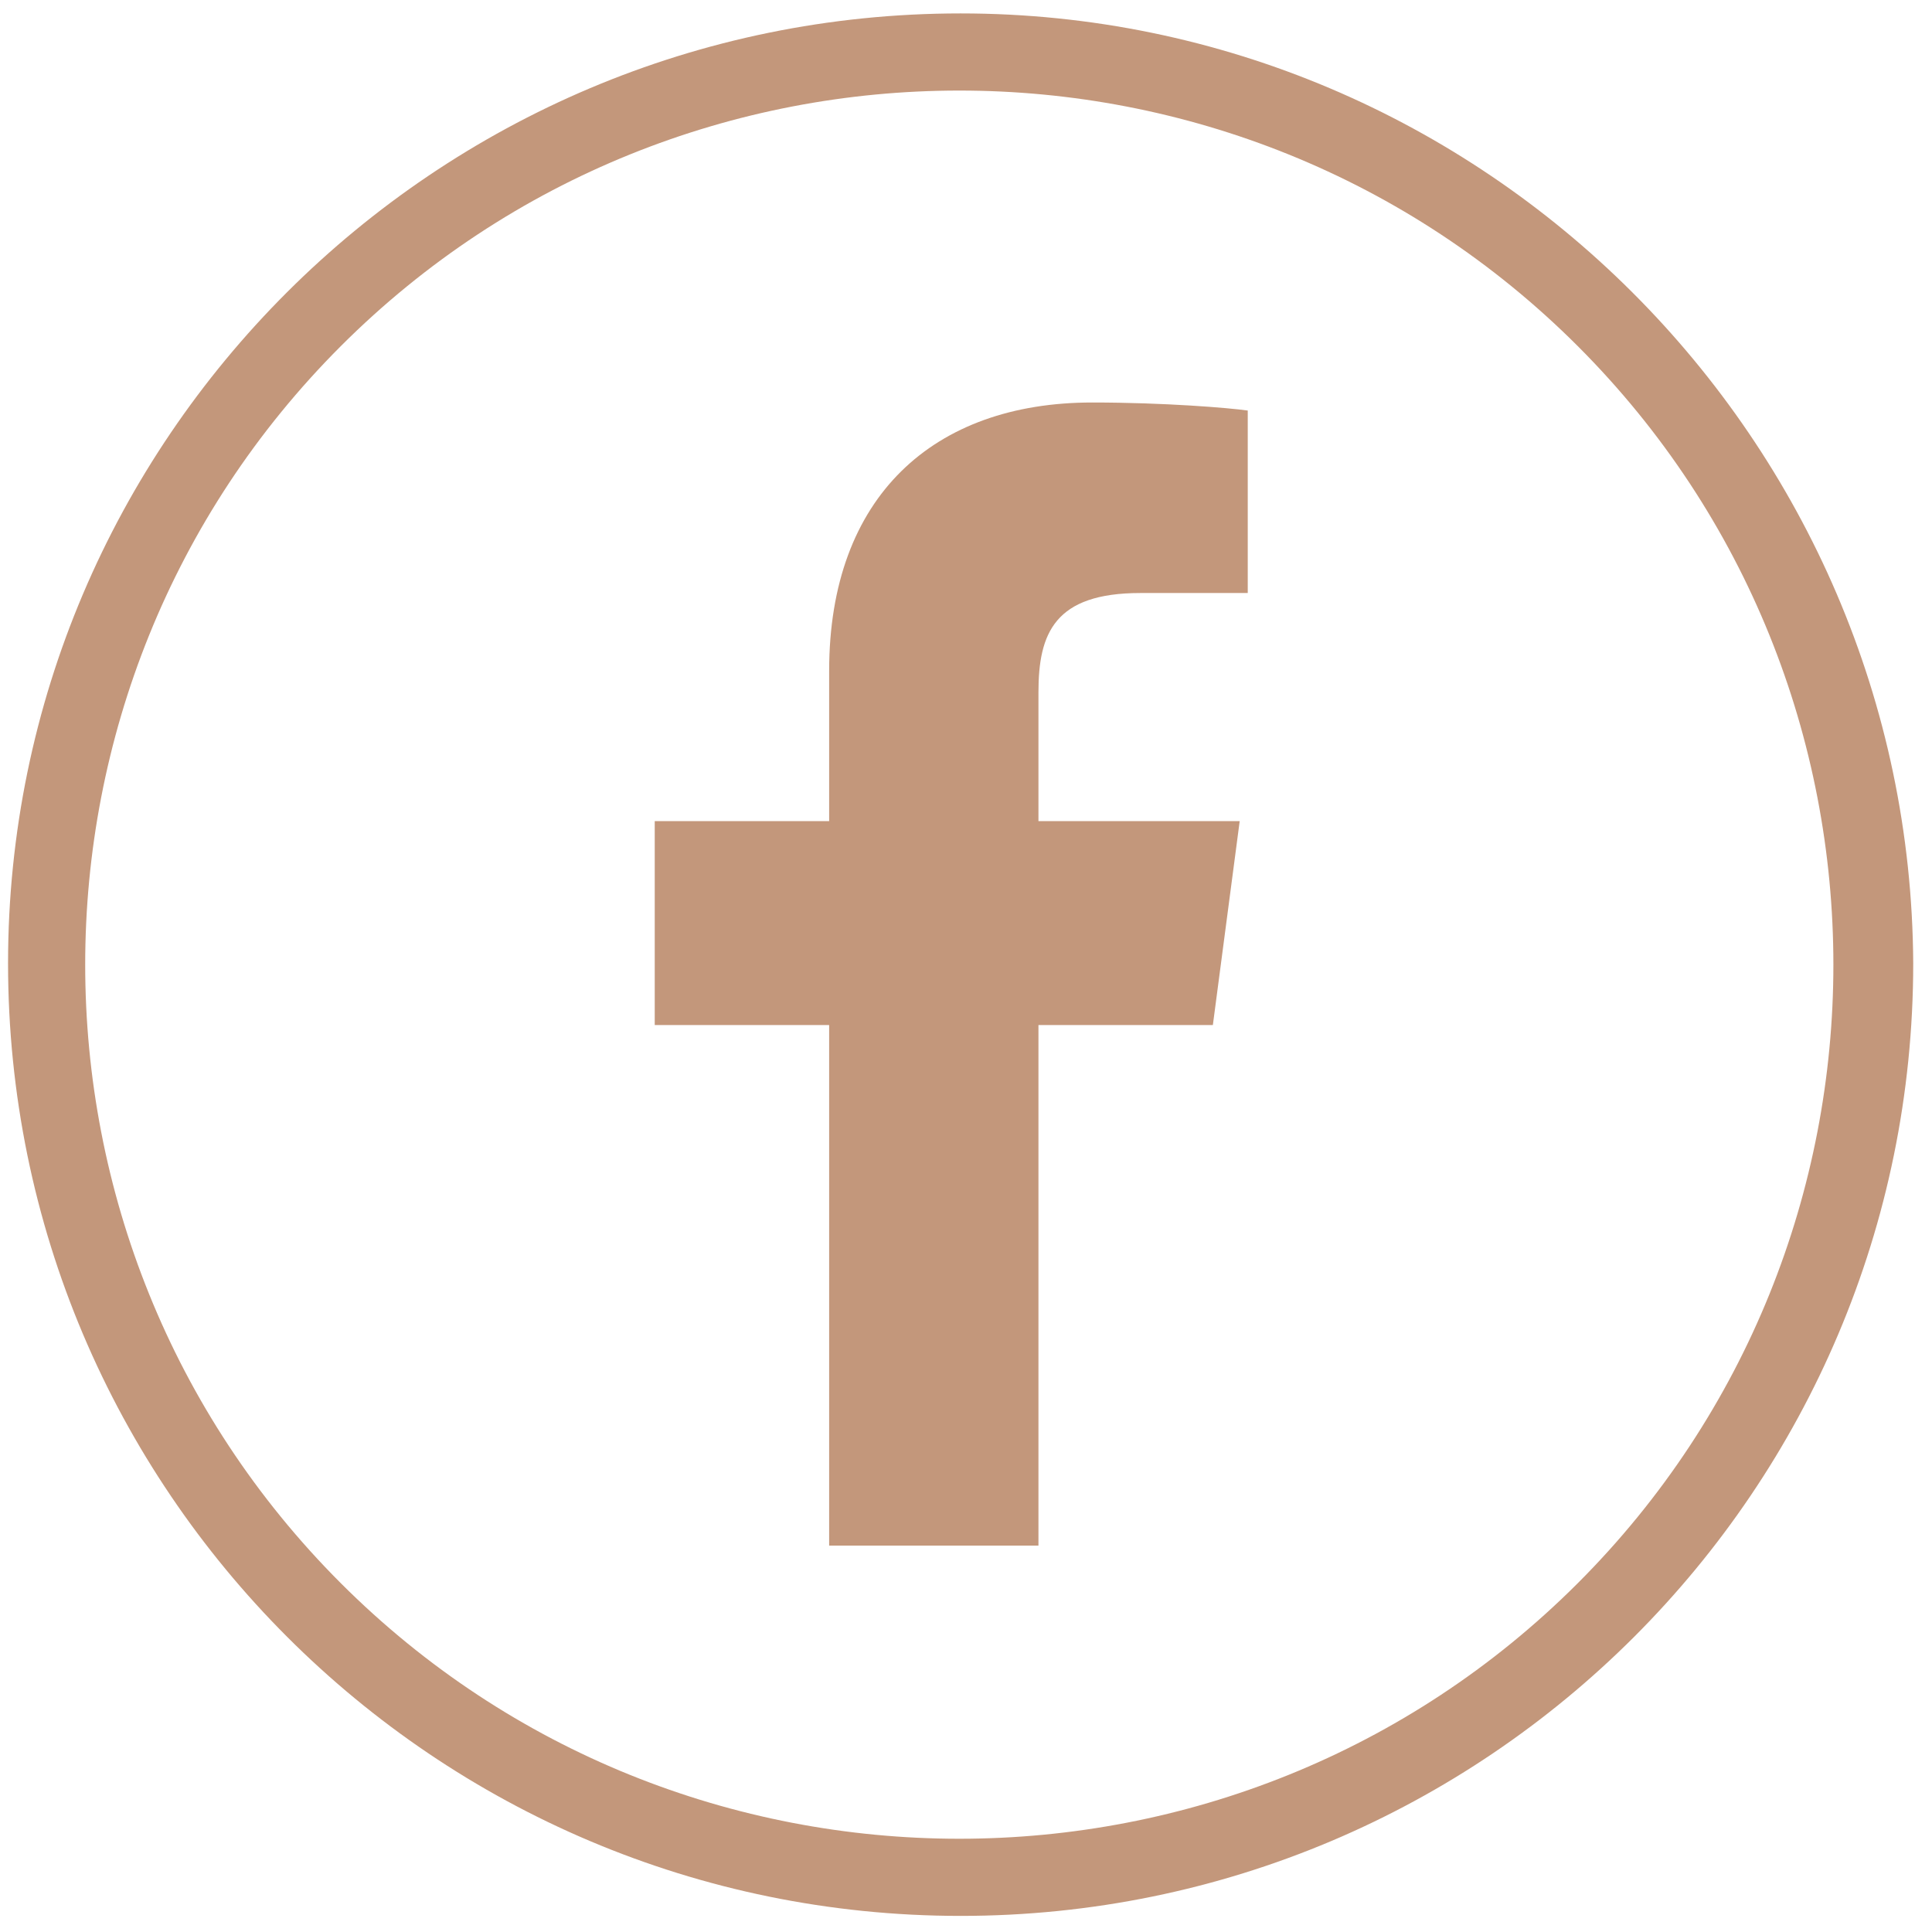
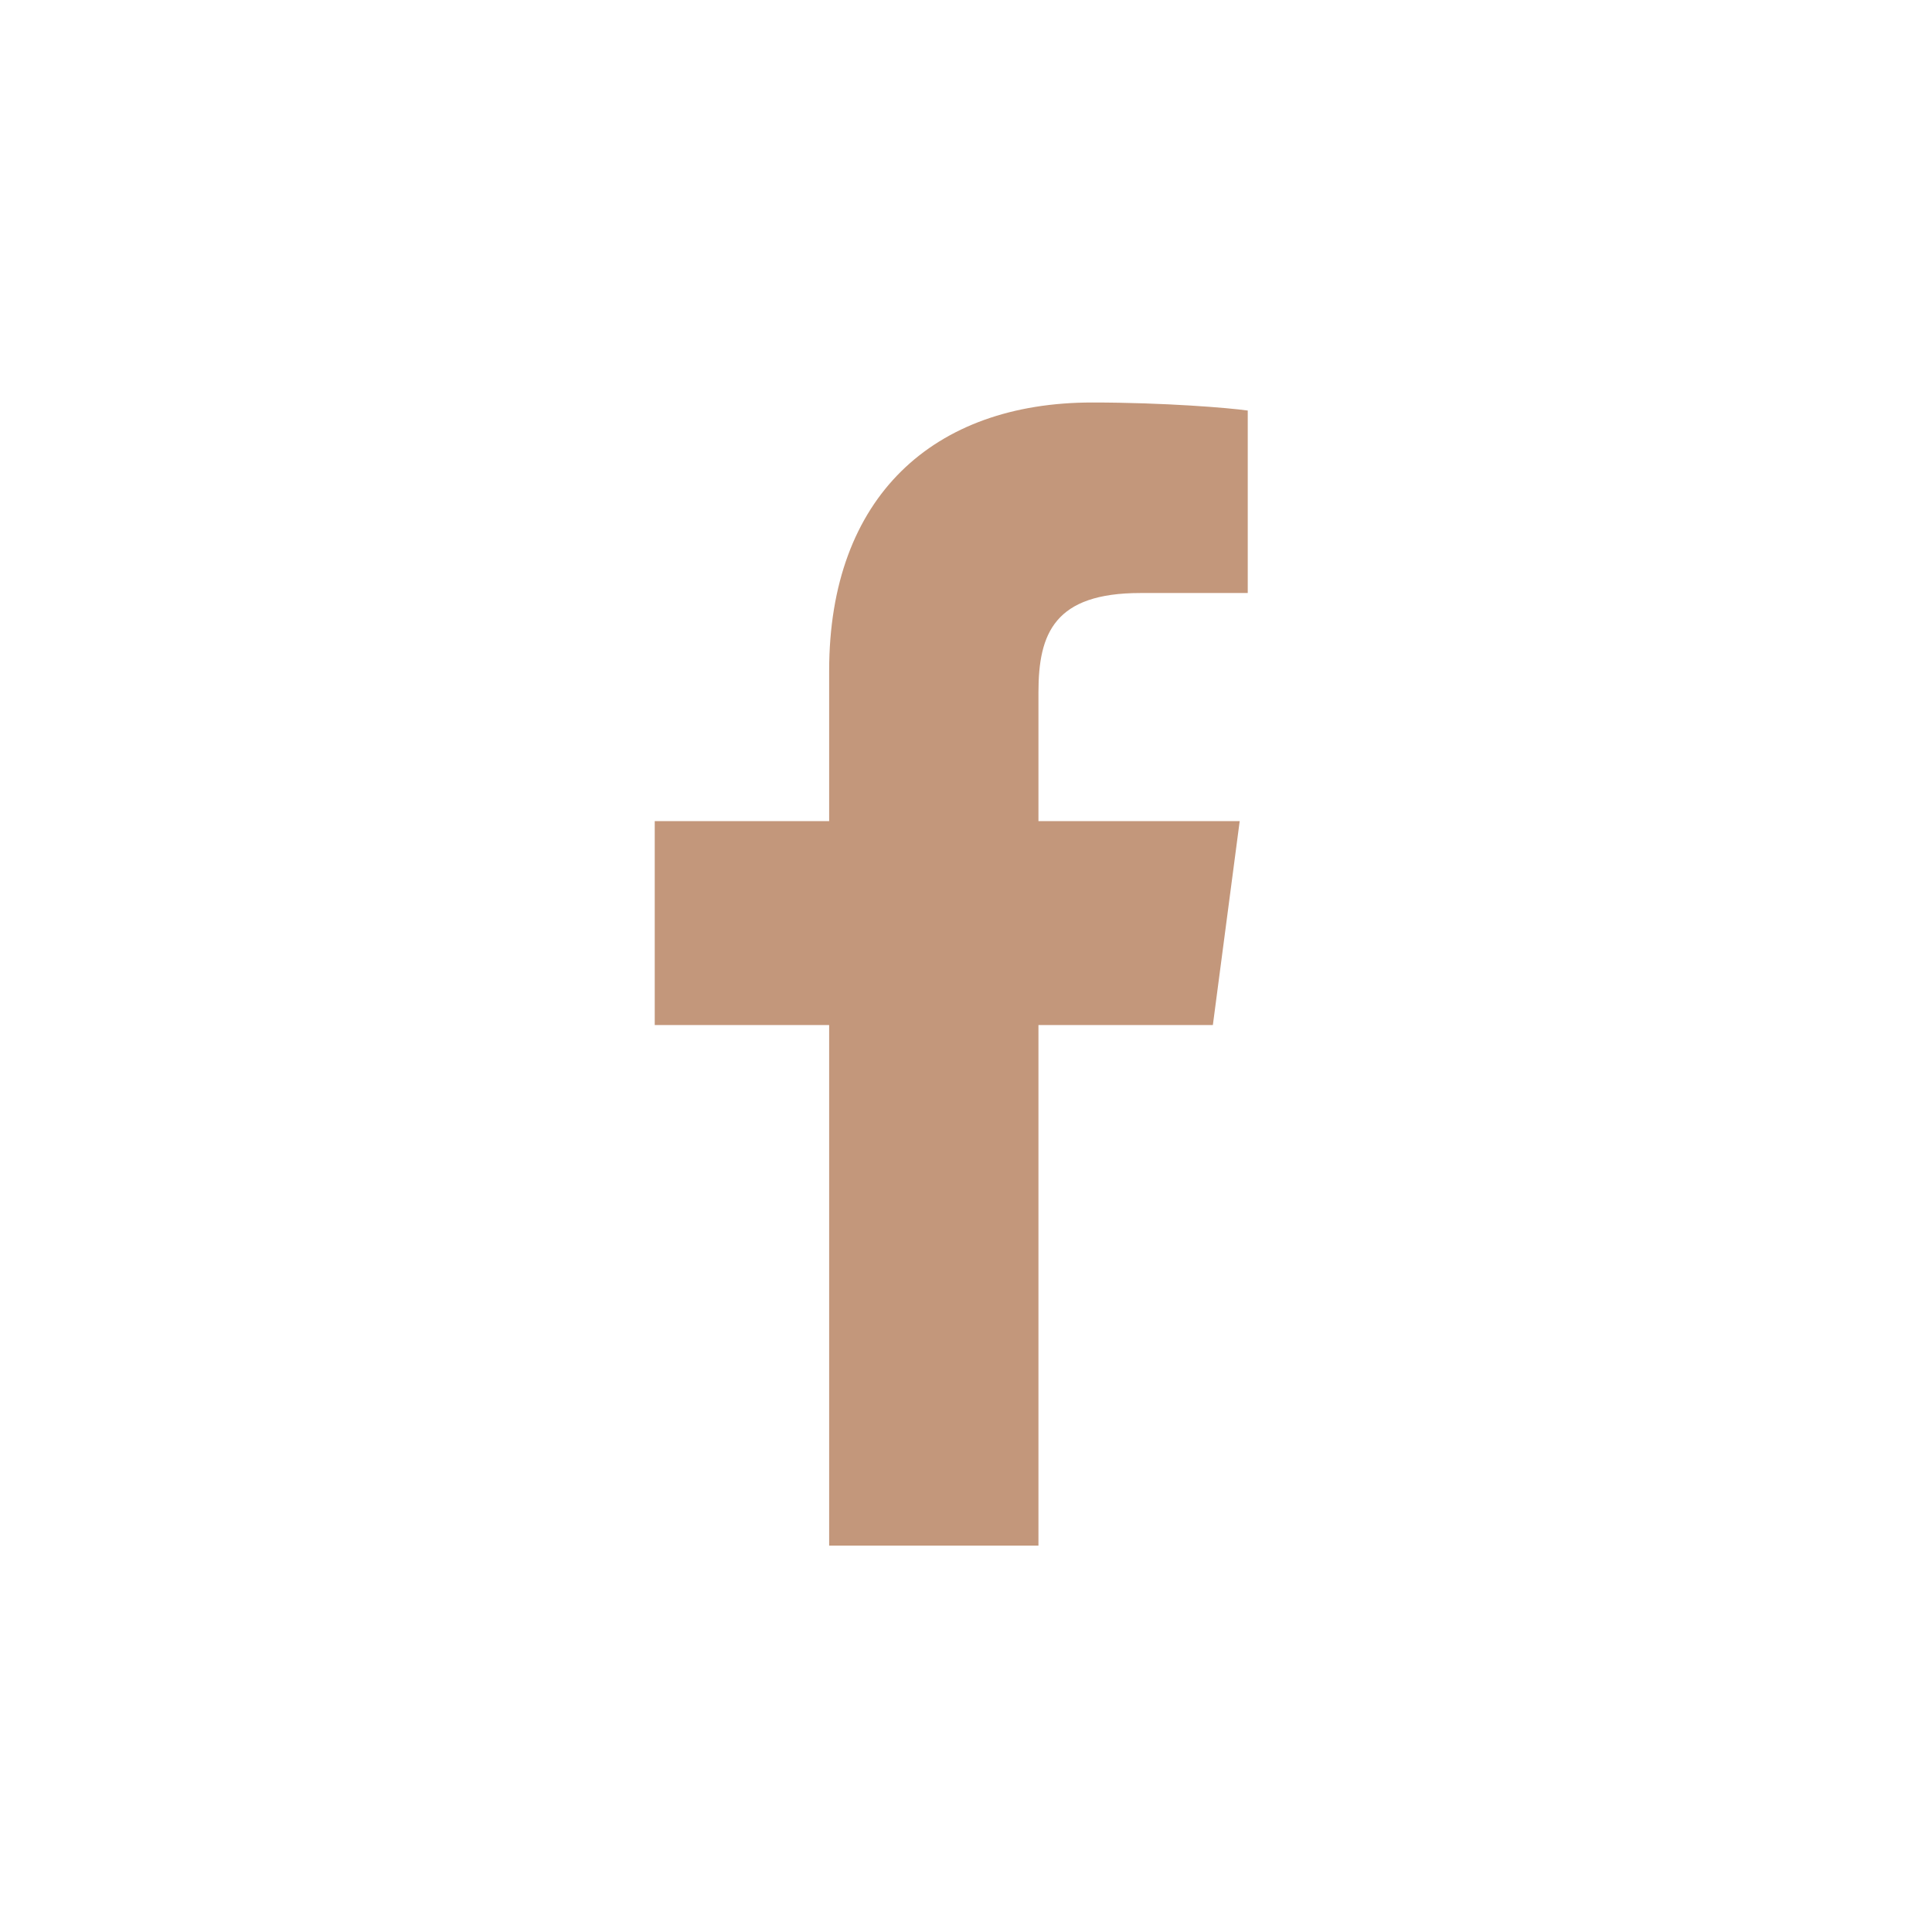
<svg xmlns="http://www.w3.org/2000/svg" version="1.1" id="Ebene_1" x="0px" y="0px" viewBox="0 0 72 72" style="enable-background:new 0 0 72 72;" xml:space="preserve">
  <g>
    <path fill="#c3977b" d="M30.9,25v5.6h-6.5v7.6h6.5v19.4h7.8V38.2h6.5l1-7.6h-7.5v-4.8c0-2.2,0.6-3.7,3.8-3.7l4,0v-6.8c-0.7-0.1-3.1-0.3-5.8-0.3   C34.8,15,30.9,18.5,30.9,25z" />
-     <path fill="#c3977b" d="M35.8,0.5C16.2,0.5,0.3,16.4,0.3,35.9c0,19.6,15.9,35.5,35.5,35.5s35.5-15.9,35.5-35.5C71.2,16.4,55.3,0.5,35.8,0.5z    M58.8,59c-12.7,12.7-33.4,12.7-46.1,0C0,46.3,0,25.6,12.7,12.9c12.7-12.7,33.4-12.7,46.1,0C71.5,25.6,71.5,46.3,58.8,59z" />
  </g>
</svg>